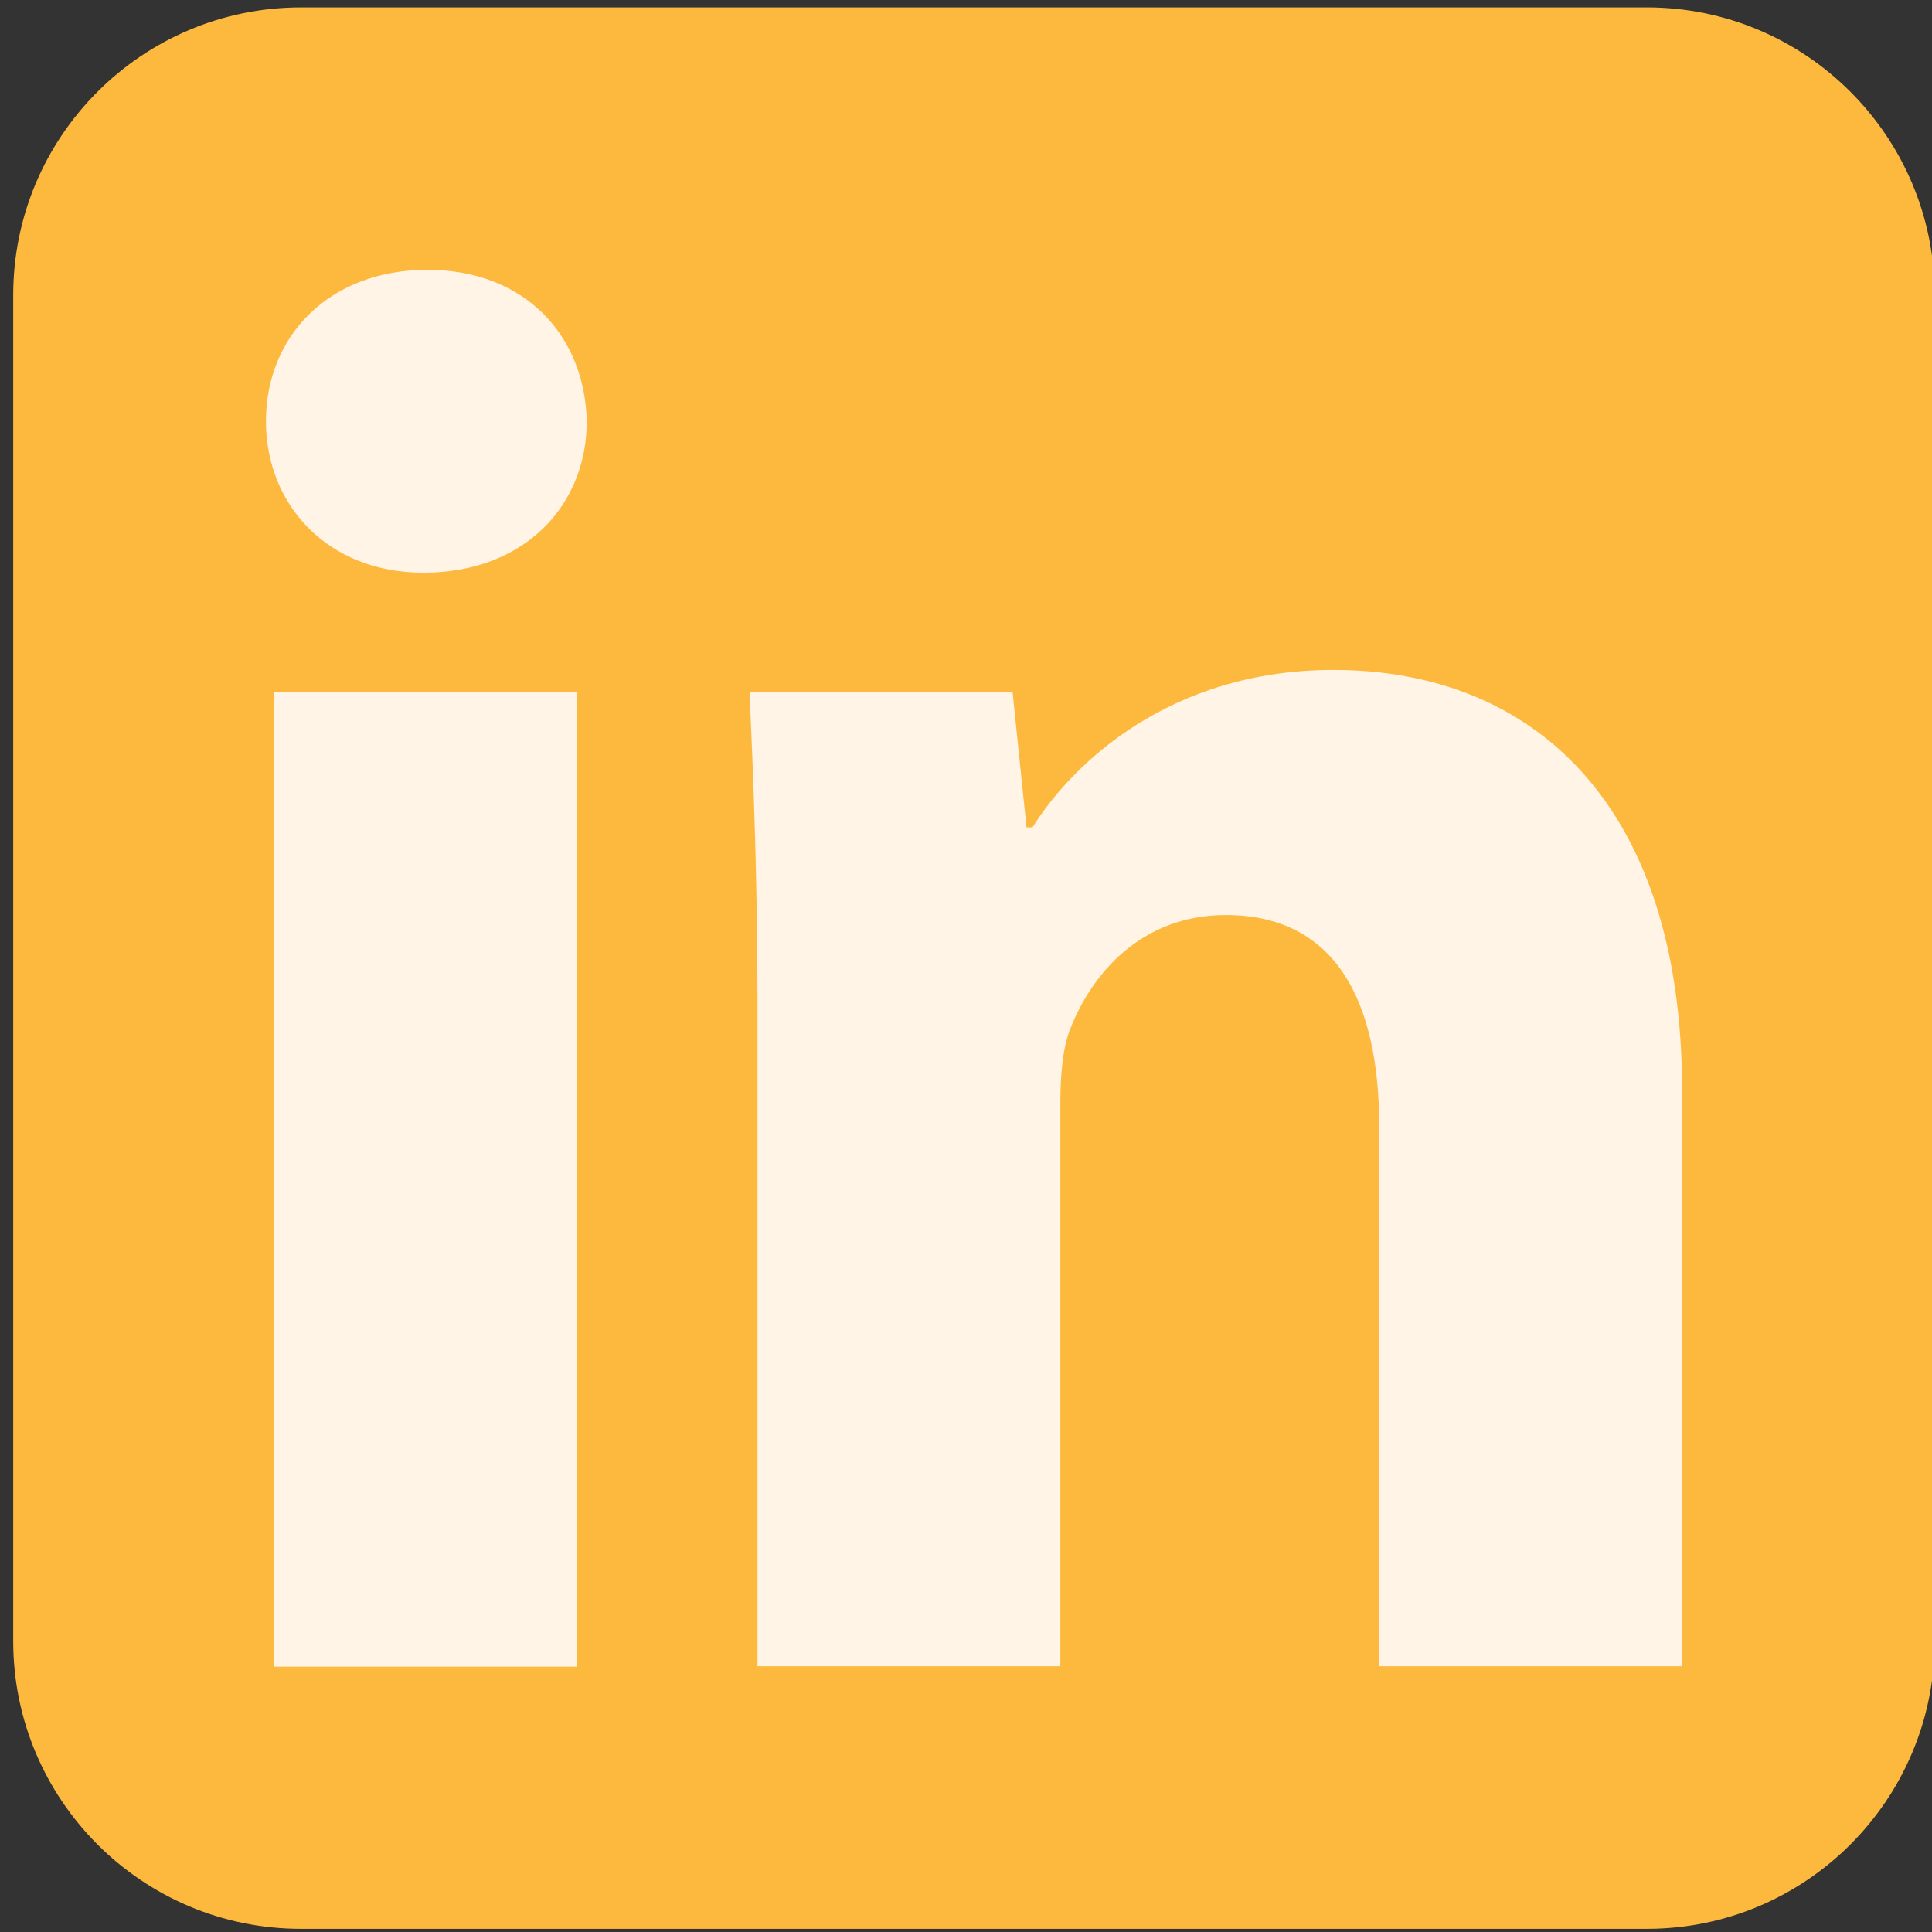
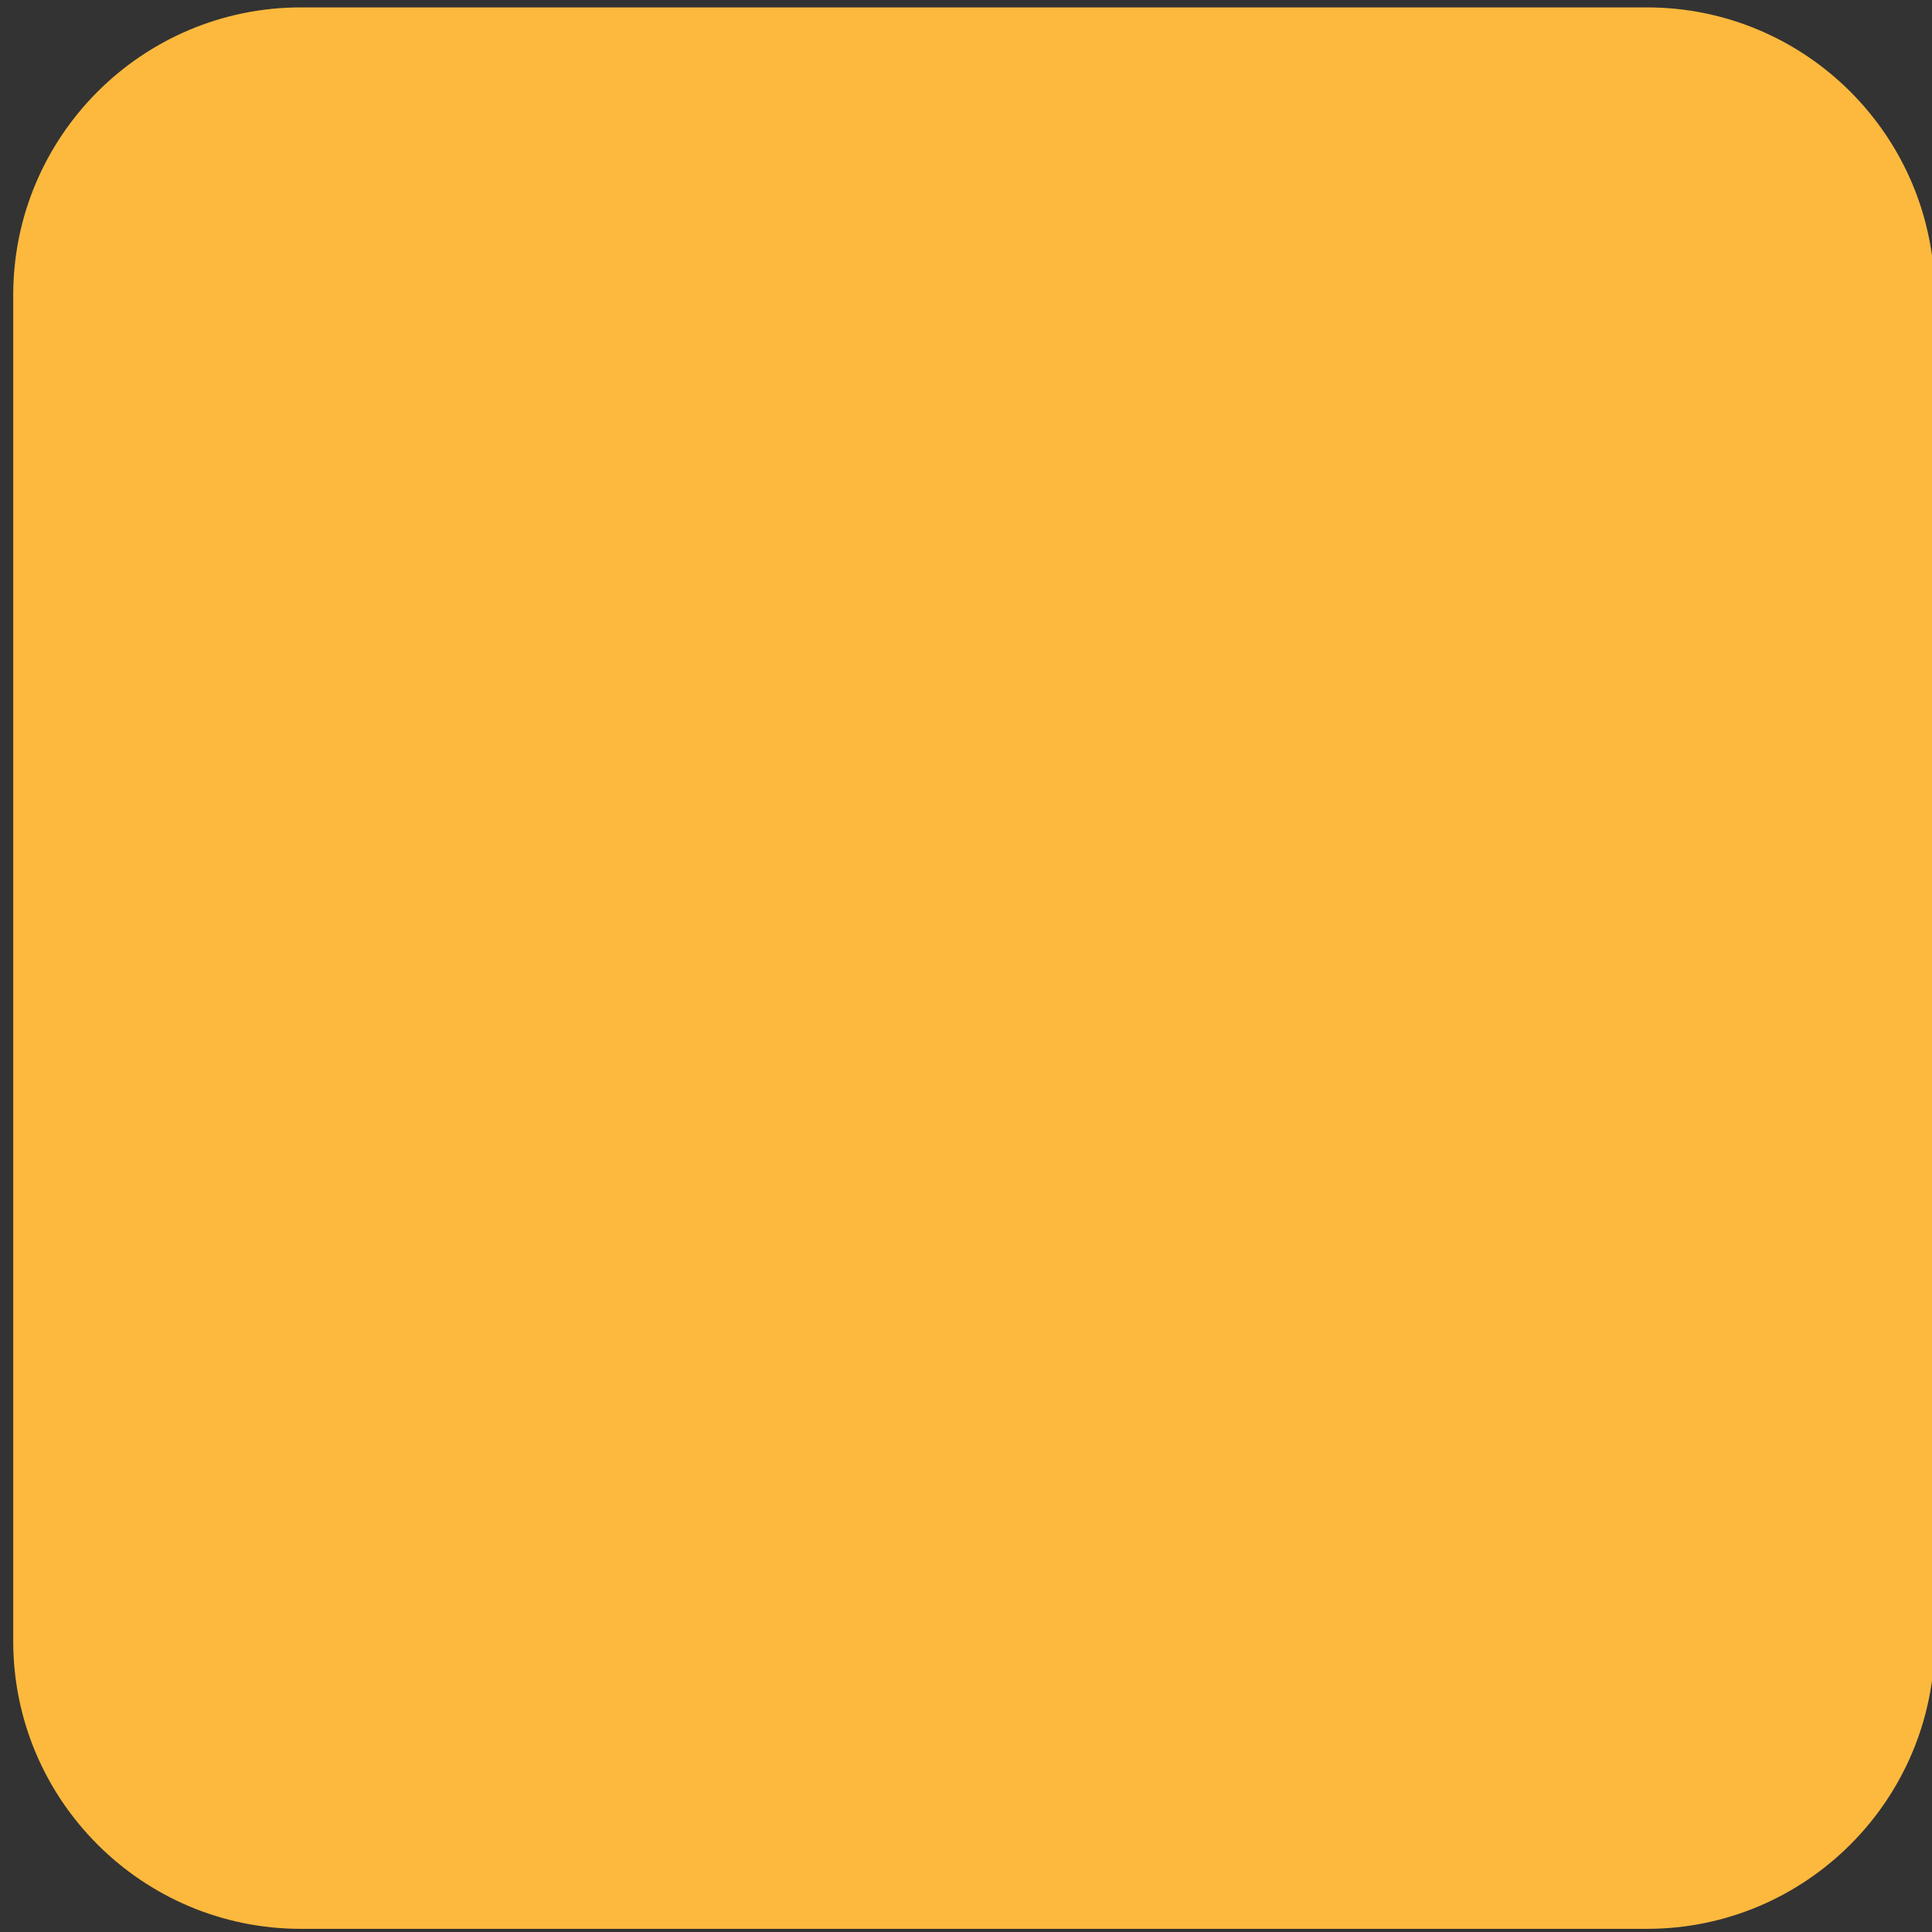
<svg xmlns="http://www.w3.org/2000/svg" width="100%" height="100%" viewBox="0 0 46 46" version="1.1" xml:space="preserve" style="fill-rule:evenodd;clip-rule:evenodd;stroke-linejoin:round;stroke-miterlimit:2;">
  <rect x="0" y="0" width="46" height="46" fill="#333333" stroke="none" />
  <g transform="matrix(1,0,0,1,0,-1671.24)">
    <g id="social_linkedin" transform="matrix(1.007,0,0,1.007,0,1671.24)">
-       <rect x="0" y="0" width="45.695" height="45.695" style="fill:none;" />
      <g id="linkedIn" transform="matrix(0.493,0,0,0.493,-184.141,-26.526)">
        <g transform="matrix(1,0,0,1,185.636,-166.385)">
          <path d="M280.662,234.345L280.662,298.897C280.662,306.513 274.478,312.697 266.861,312.697L202.31,312.697C194.693,312.697 188.509,306.513 188.509,298.897L188.509,234.345C188.509,226.729 194.693,220.545 202.31,220.545L266.861,220.545C274.478,220.545 280.662,226.729 280.662,234.345Z" style="fill:rgb(253,185,61);" />
        </g>
        <g transform="matrix(0.204,0,0,0.204,386.24,66.731)">
          <g transform="matrix(4.167,0,0,4.167,-1550.85,-885.708)">
-             <path d="M372.655,236.403L389.743,236.403L389.743,291.378L372.655,291.378L372.655,236.403ZM390.304,221.114C390.304,225.834 386.819,229.657 381.086,229.657C375.69,229.657 372.205,225.834 372.205,221.114C372.205,216.28 375.803,212.57 381.311,212.57C386.819,212.57 390.192,216.28 390.304,221.114" style="fill:rgb(255,244,230);fill-rule:nonzero;" />
-           </g>
+             </g>
          <g transform="matrix(4.167,0,0,4.167,115.686,250.142)">
-             <path d="M0,-18.664C0,-25.521 -0.225,-31.254 -0.449,-36.201L14.39,-36.201L15.178,-28.557L15.515,-28.557C17.763,-32.155 23.271,-37.438 32.491,-37.438C43.733,-37.438 52.164,-29.905 52.164,-13.717L52.164,18.774L35.076,18.774L35.076,-11.693C35.076,-18.776 32.602,-23.609 26.419,-23.609C21.697,-23.609 18.888,-20.35 17.65,-17.202C17.201,-16.078 17.087,-14.504 17.087,-12.93L17.087,18.774L0,18.774L0,-18.664Z" style="fill:rgb(255,244,230);fill-rule:nonzero;" />
-           </g>
+             </g>
        </g>
      </g>
    </g>
  </g>
</svg>